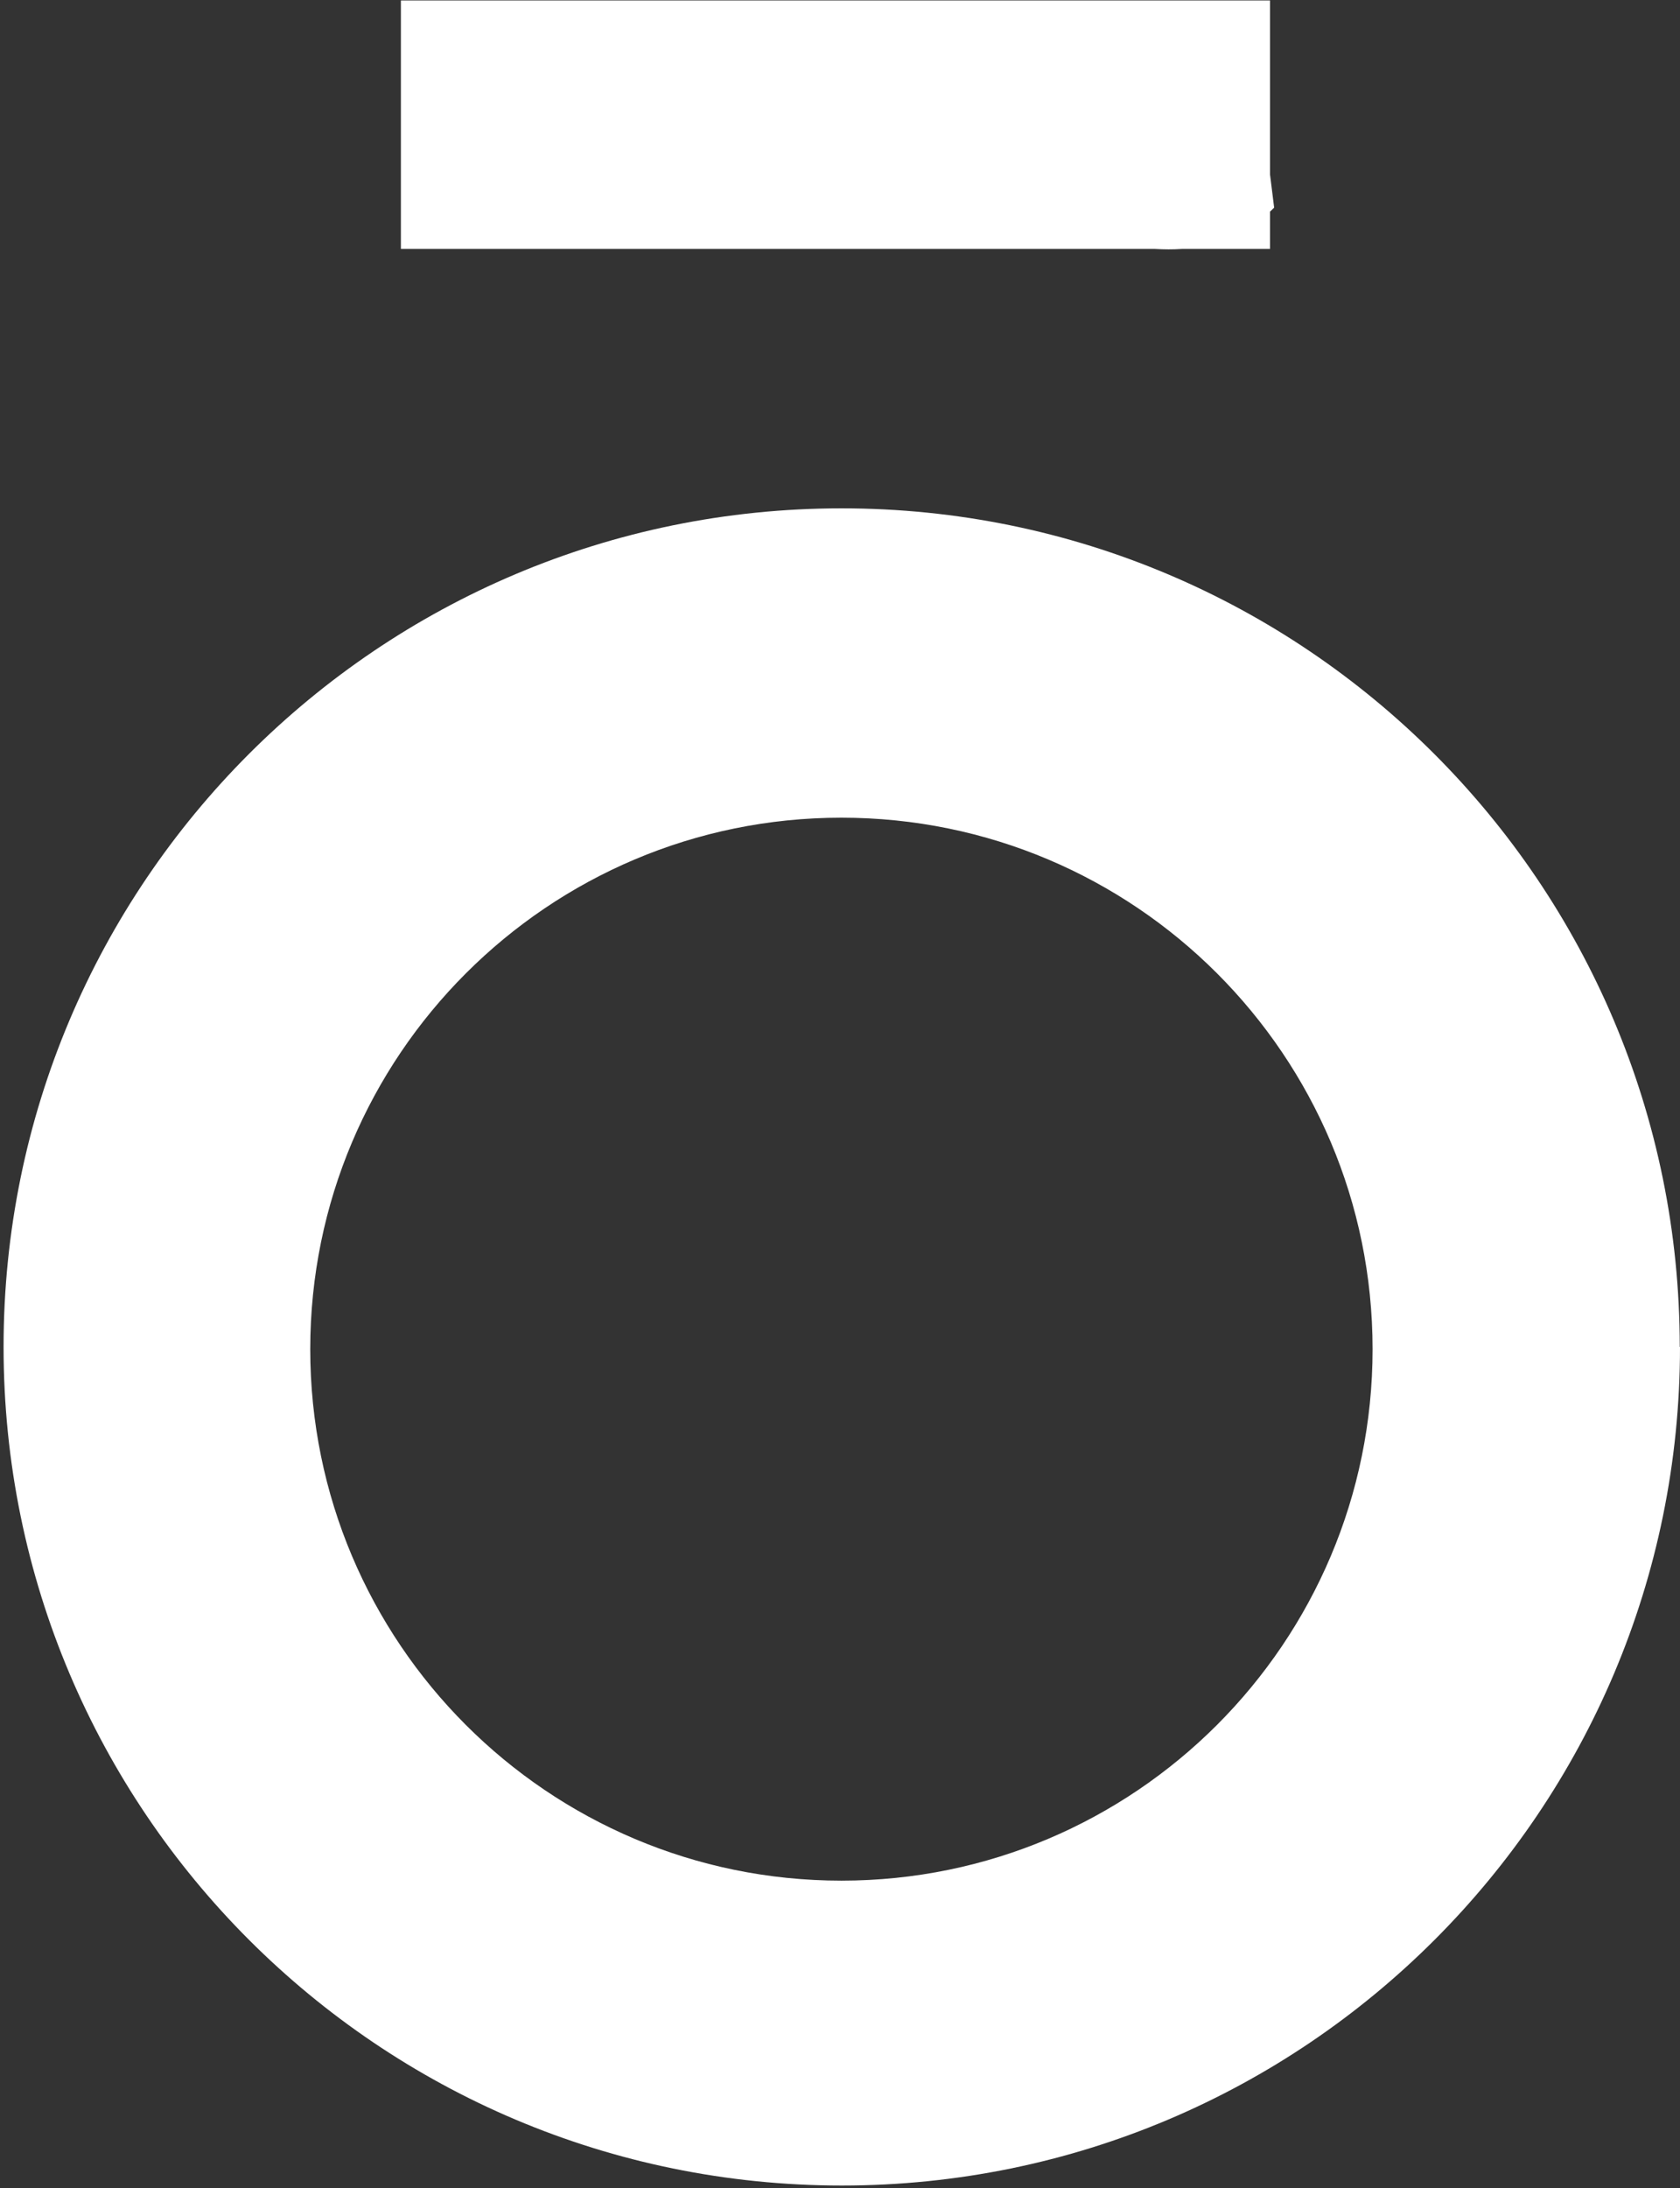
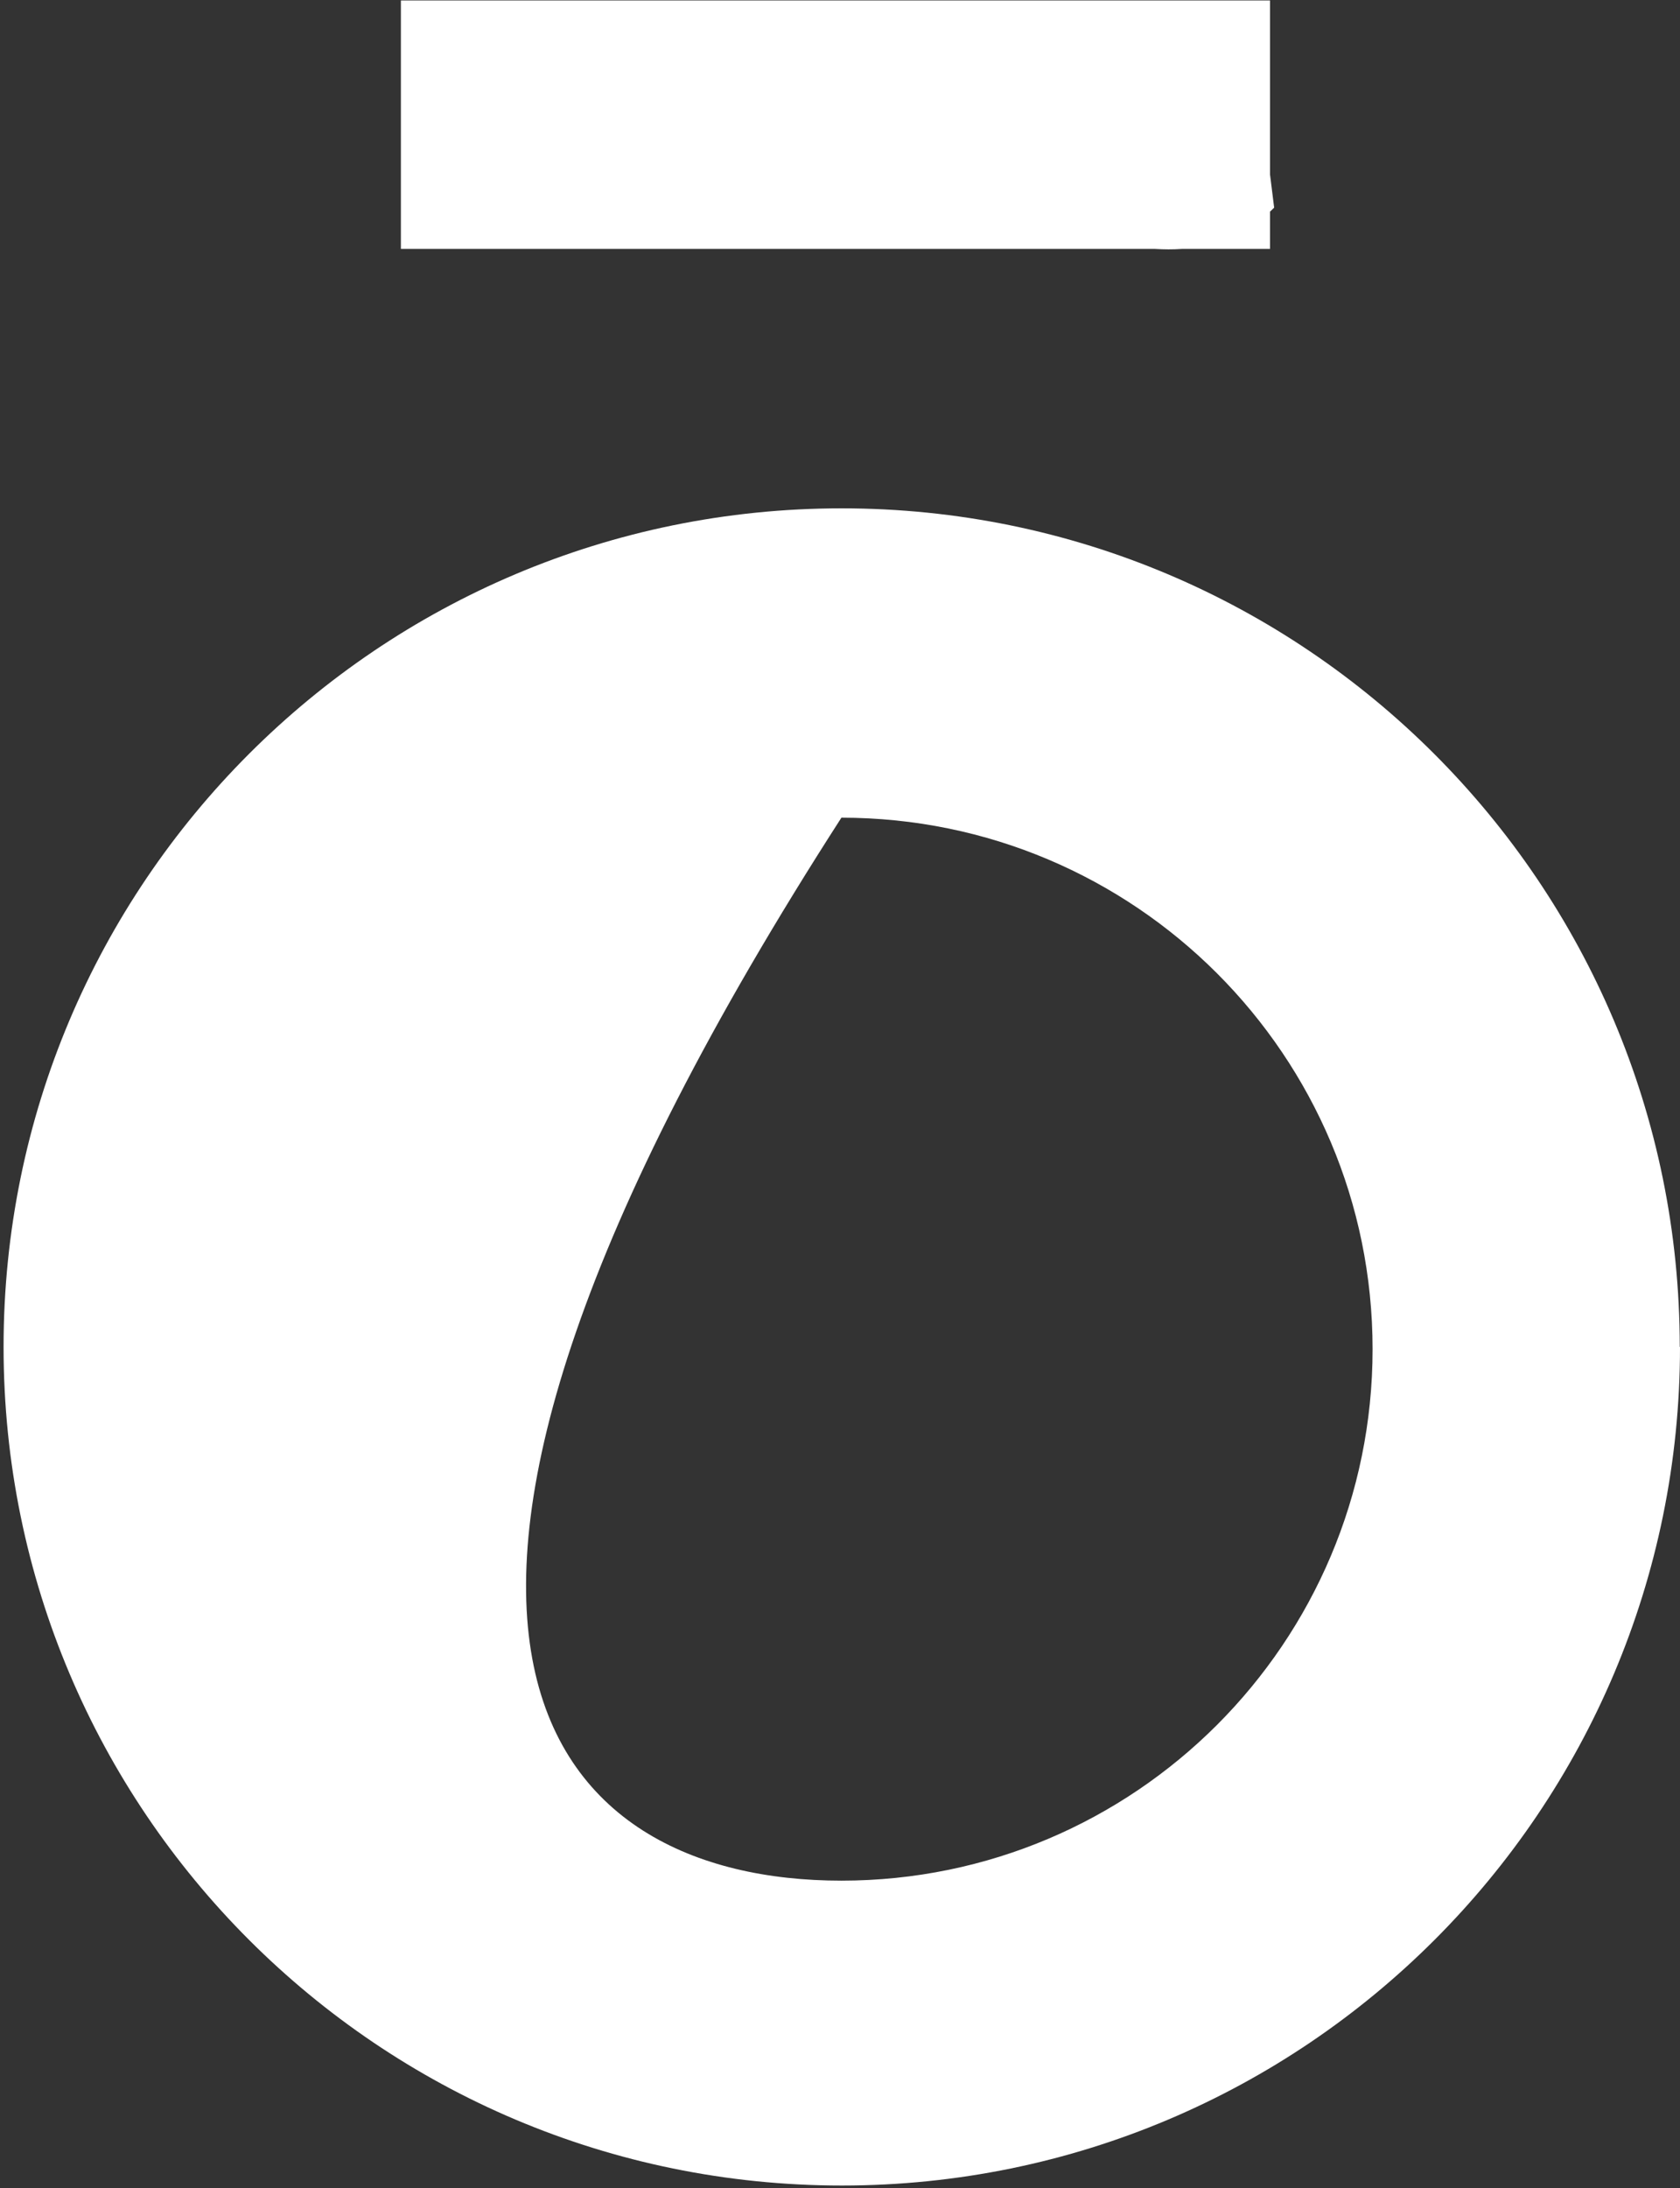
<svg xmlns="http://www.w3.org/2000/svg" width="169" height="220" viewBox="0 0 169 220" fill="none">
  <rect x="0" y="0" width="169" height="220" fill="#333333" stroke="none" />
-   <path fill-rule="evenodd" clip-rule="evenodd" d="M127.758 17.543L128.174 20.88C128.036 21.017 127.897 21.149 127.758 21.278V25.027H118.89C117.995 25.087 117.09 25.081 116.179 25.027H40.327V0.047H125.576H127.758V17.543ZM169 135.414C169 181.977 131.255 219.722 84.692 219.722C38.129 219.722 0.359 182.002 0.359 135.414C0.359 88.826 38.104 51.106 84.667 51.106C131.23 51.106 168.975 88.851 168.975 135.414H169ZM138.075 135.639C138.075 106.112 114.144 82.206 84.642 82.206C55.14 82.206 31.209 106.137 31.209 135.639C31.209 165.14 55.14 189.071 84.642 189.071C114.144 189.071 138.075 165.14 138.075 135.639Z" fill="white" />
+   <path fill-rule="evenodd" clip-rule="evenodd" d="M127.758 17.543L128.174 20.88C128.036 21.017 127.897 21.149 127.758 21.278V25.027H118.89C117.995 25.087 117.09 25.081 116.179 25.027H40.327V0.047H125.576H127.758V17.543ZM169 135.414C169 181.977 131.255 219.722 84.692 219.722C38.129 219.722 0.359 182.002 0.359 135.414C0.359 88.826 38.104 51.106 84.667 51.106C131.23 51.106 168.975 88.851 168.975 135.414H169ZM138.075 135.639C138.075 106.112 114.144 82.206 84.642 82.206C31.209 165.14 55.14 189.071 84.642 189.071C114.144 189.071 138.075 165.14 138.075 135.639Z" fill="white" />
</svg>